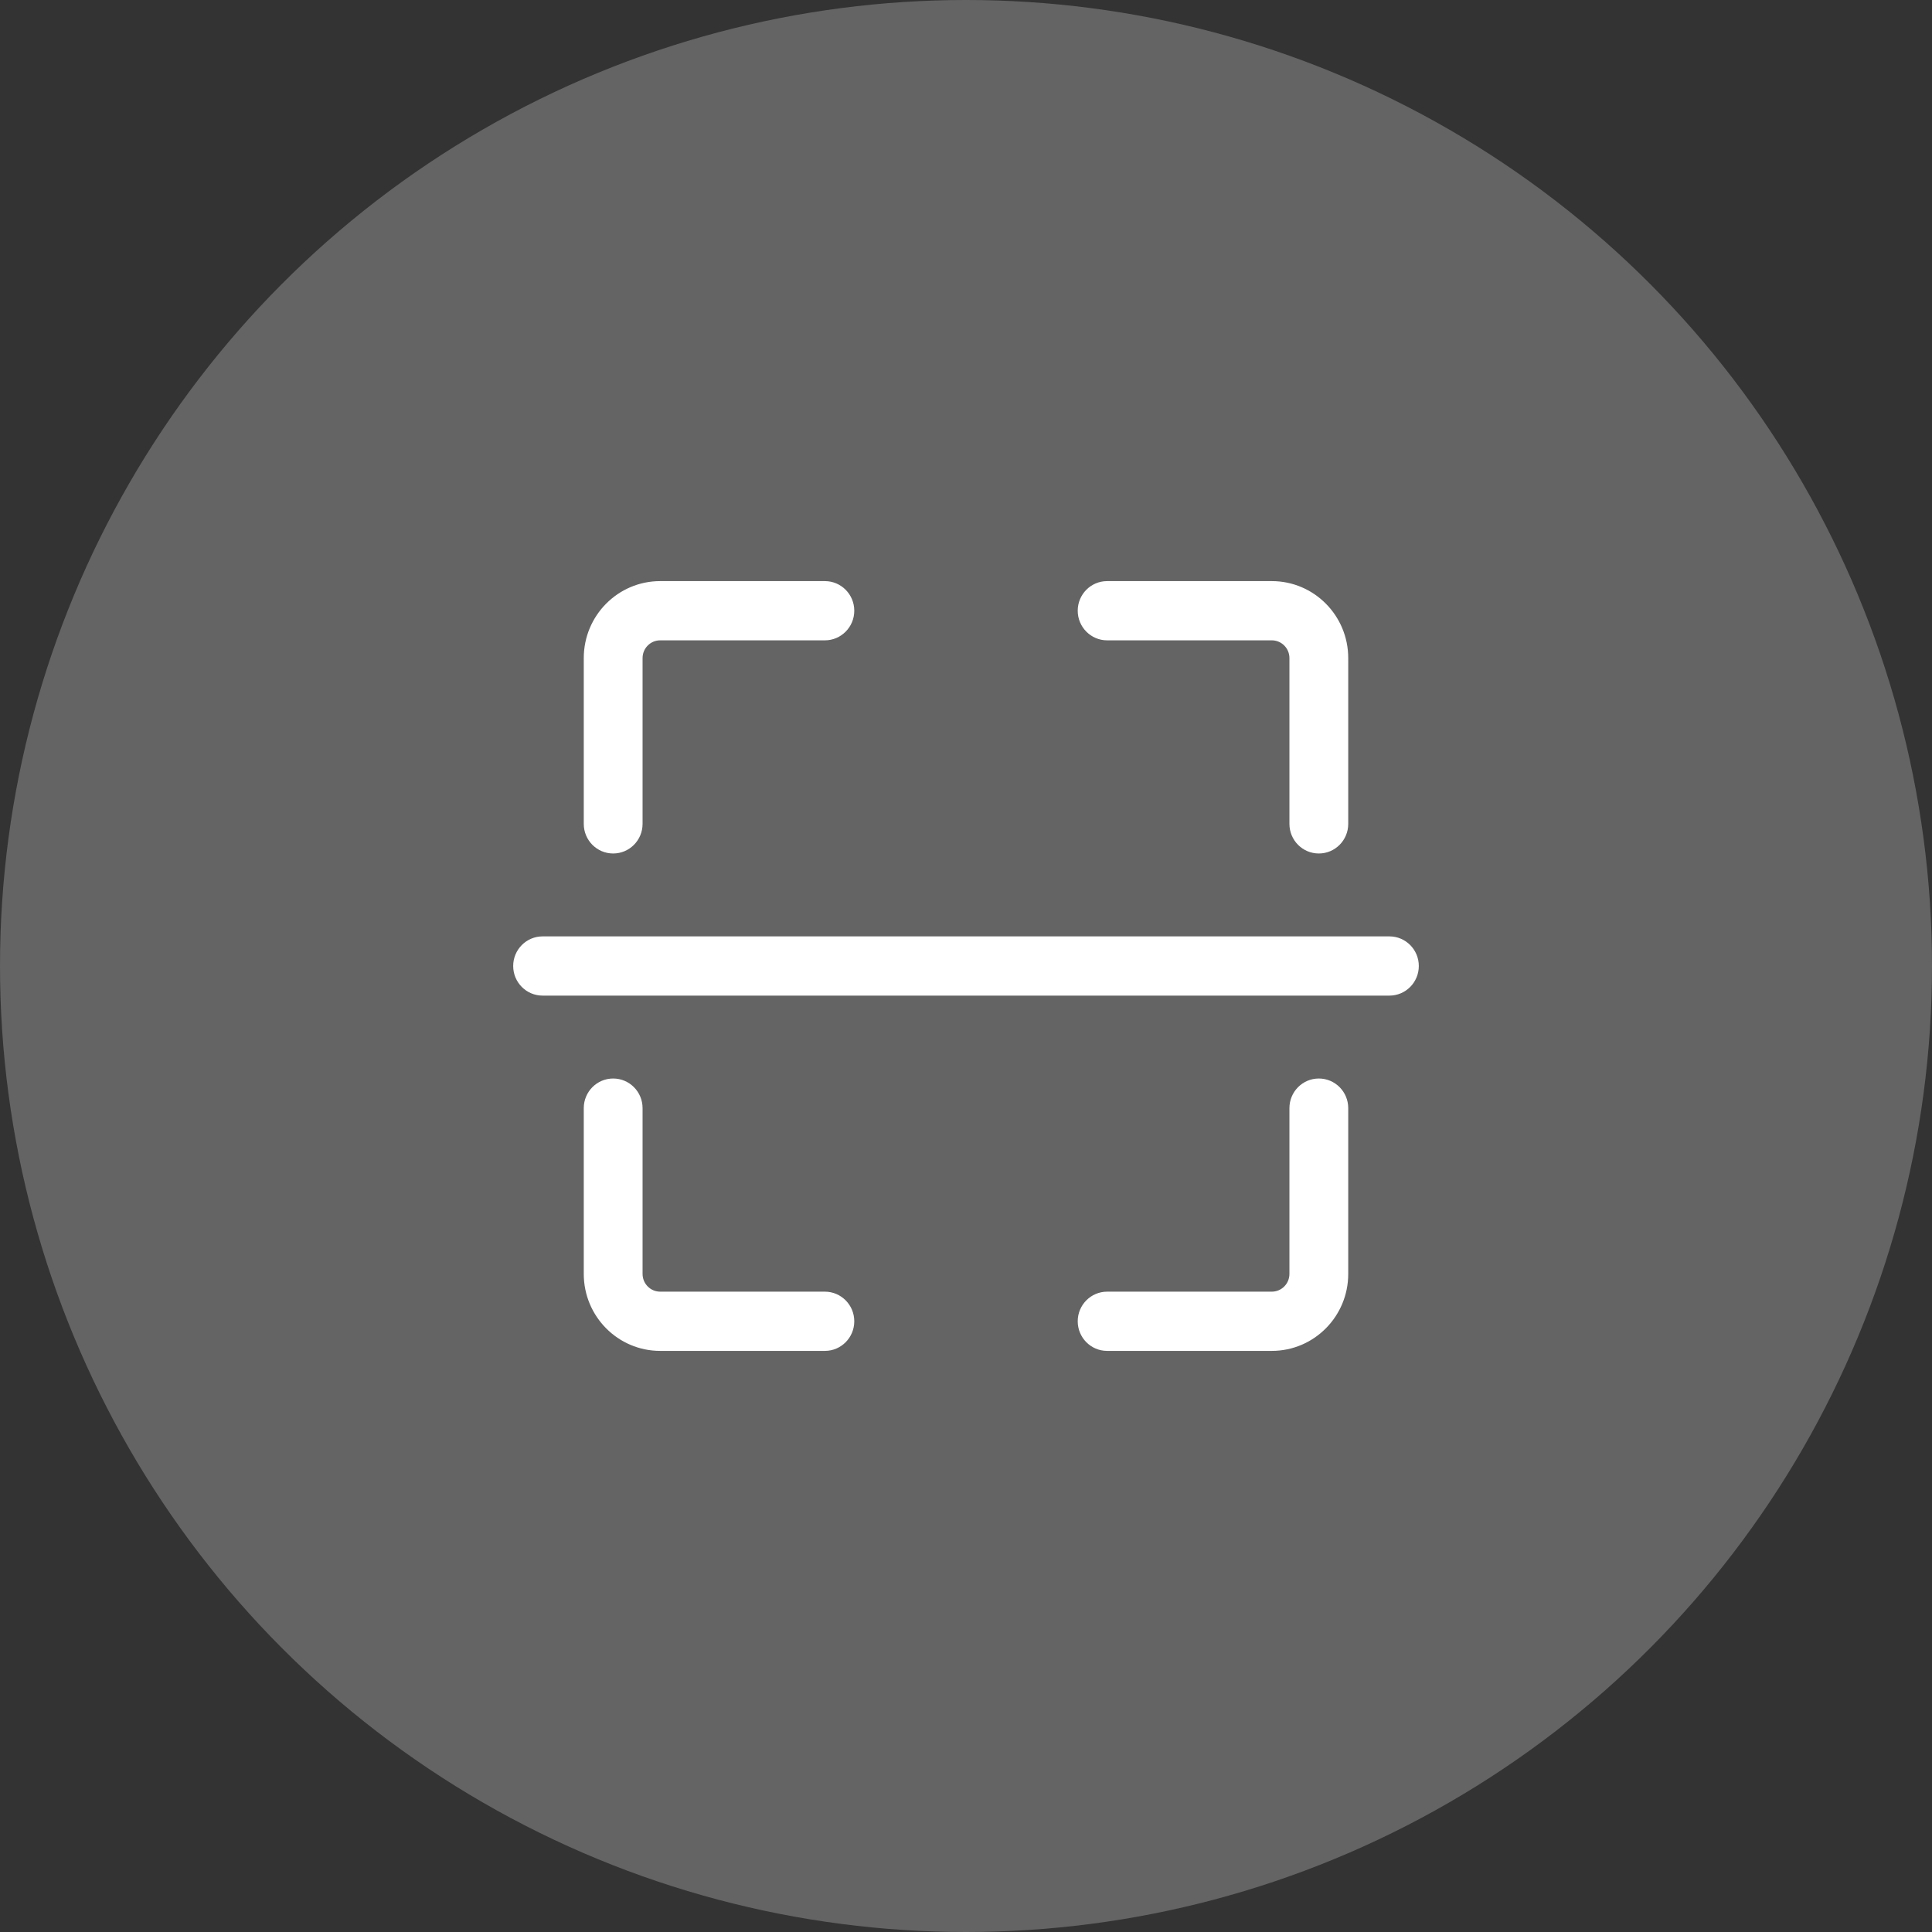
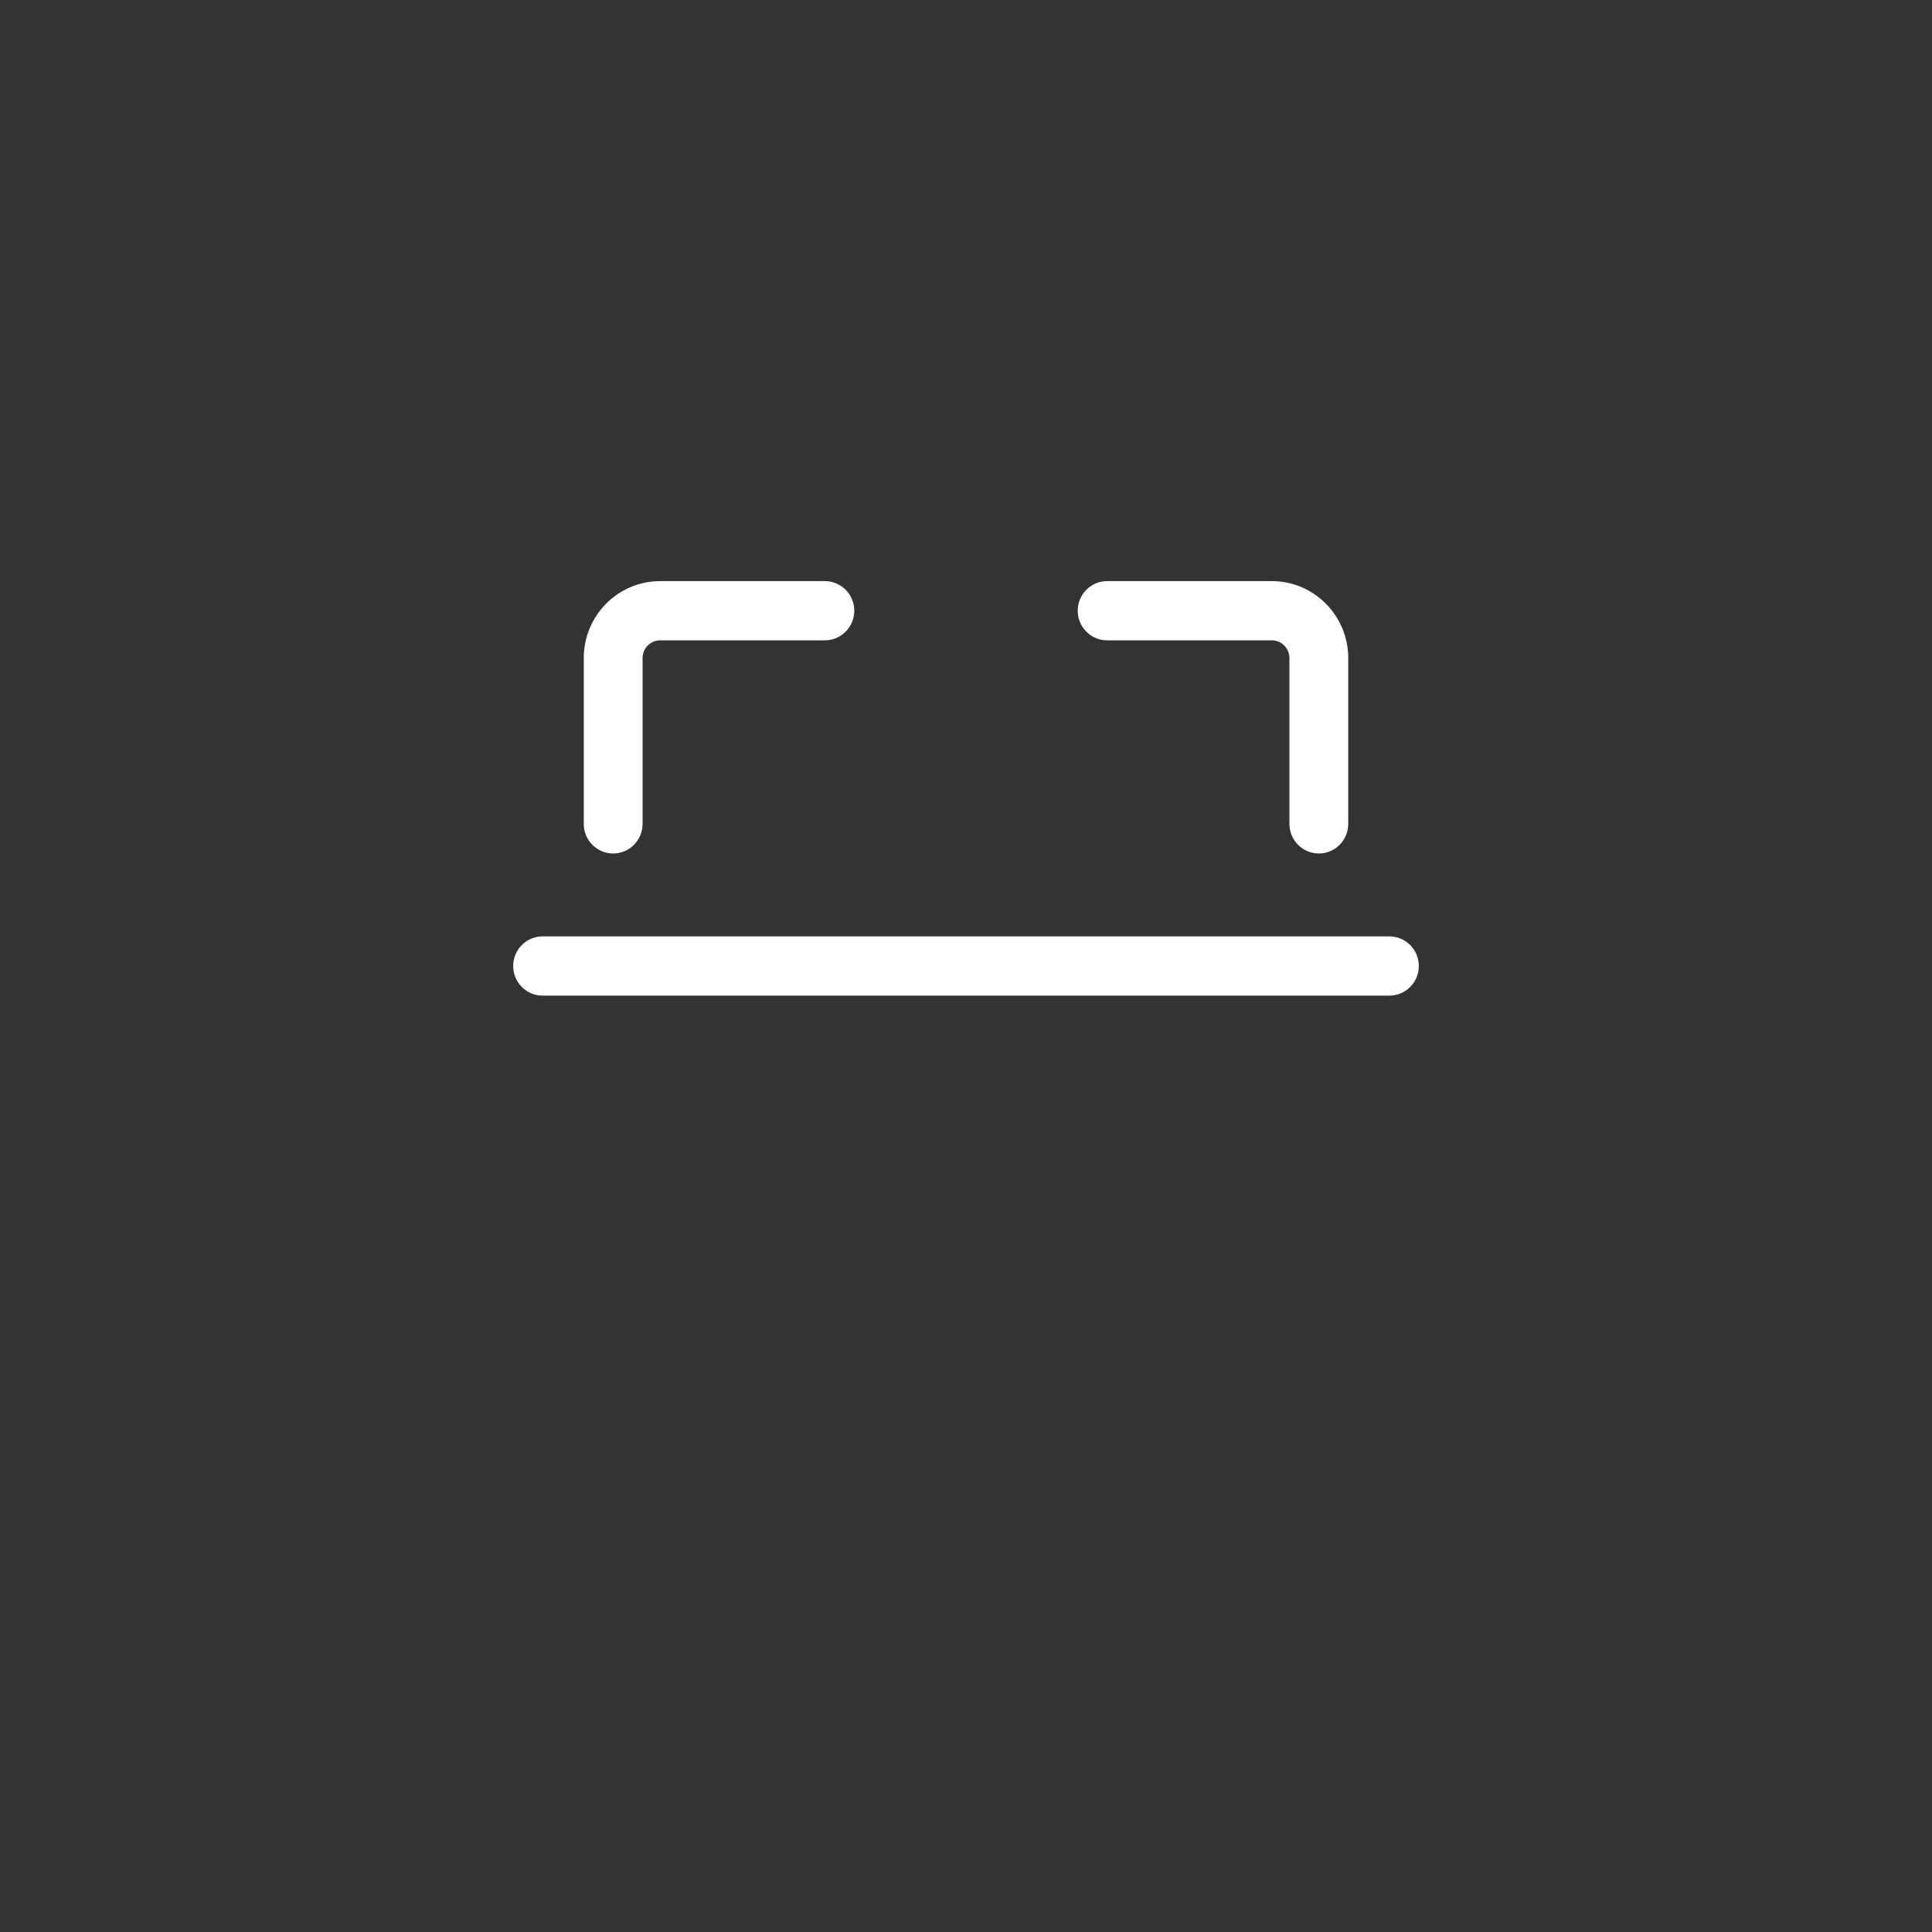
<svg xmlns="http://www.w3.org/2000/svg" width="64" height="64" viewBox="0 0 64 64" fill="none">
  <rect x="0" y="0" width="64" height="64" fill="#333333" stroke="none" />
-   <circle cx="32" cy="32" r="32" fill="white" fill-opacity="0.24" />
  <path d="M35.701 20.231C35.701 19.689 36.137 19.25 36.675 19.25H42.13C43.529 19.25 44.662 20.392 44.662 21.8V27.292C44.662 27.834 44.226 28.273 43.688 28.273C43.15 28.273 42.714 27.834 42.714 27.292V21.8C42.714 21.475 42.453 21.212 42.13 21.212H36.675C36.137 21.212 35.701 20.772 35.701 20.231Z" fill="white" />
  <path d="M17 32C17 31.458 17.436 31.019 17.974 31.019L46.026 31.019C46.564 31.019 47 31.458 47 32C47 32.542 46.564 32.981 46.026 32.981L17.974 32.981C17.436 32.981 17 32.542 17 32Z" fill="white" />
-   <path d="M36.675 44.75C36.137 44.75 35.701 44.311 35.701 43.769C35.701 43.228 36.137 42.788 36.675 42.788H42.13C42.453 42.788 42.714 42.525 42.714 42.2V36.708C42.714 36.166 43.15 35.727 43.688 35.727C44.226 35.727 44.662 36.166 44.662 36.708V42.2C44.662 43.608 43.529 44.75 42.13 44.75H36.675Z" fill="white" />
  <path d="M28.299 20.231C28.299 19.689 27.863 19.25 27.325 19.25H21.87C20.471 19.25 19.338 20.392 19.338 21.8V27.292C19.338 27.834 19.774 28.273 20.312 28.273C20.85 28.273 21.286 27.834 21.286 27.292V21.8C21.286 21.475 21.547 21.212 21.87 21.212H27.325C27.863 21.212 28.299 20.772 28.299 20.231Z" fill="white" />
-   <path d="M27.325 44.75C27.863 44.75 28.299 44.311 28.299 43.769C28.299 43.228 27.863 42.788 27.325 42.788H21.87C21.547 42.788 21.286 42.525 21.286 42.2V36.708C21.286 36.166 20.85 35.727 20.312 35.727C19.774 35.727 19.338 36.166 19.338 36.708V42.2C19.338 43.608 20.471 44.75 21.87 44.75H27.325Z" fill="white" />
</svg>